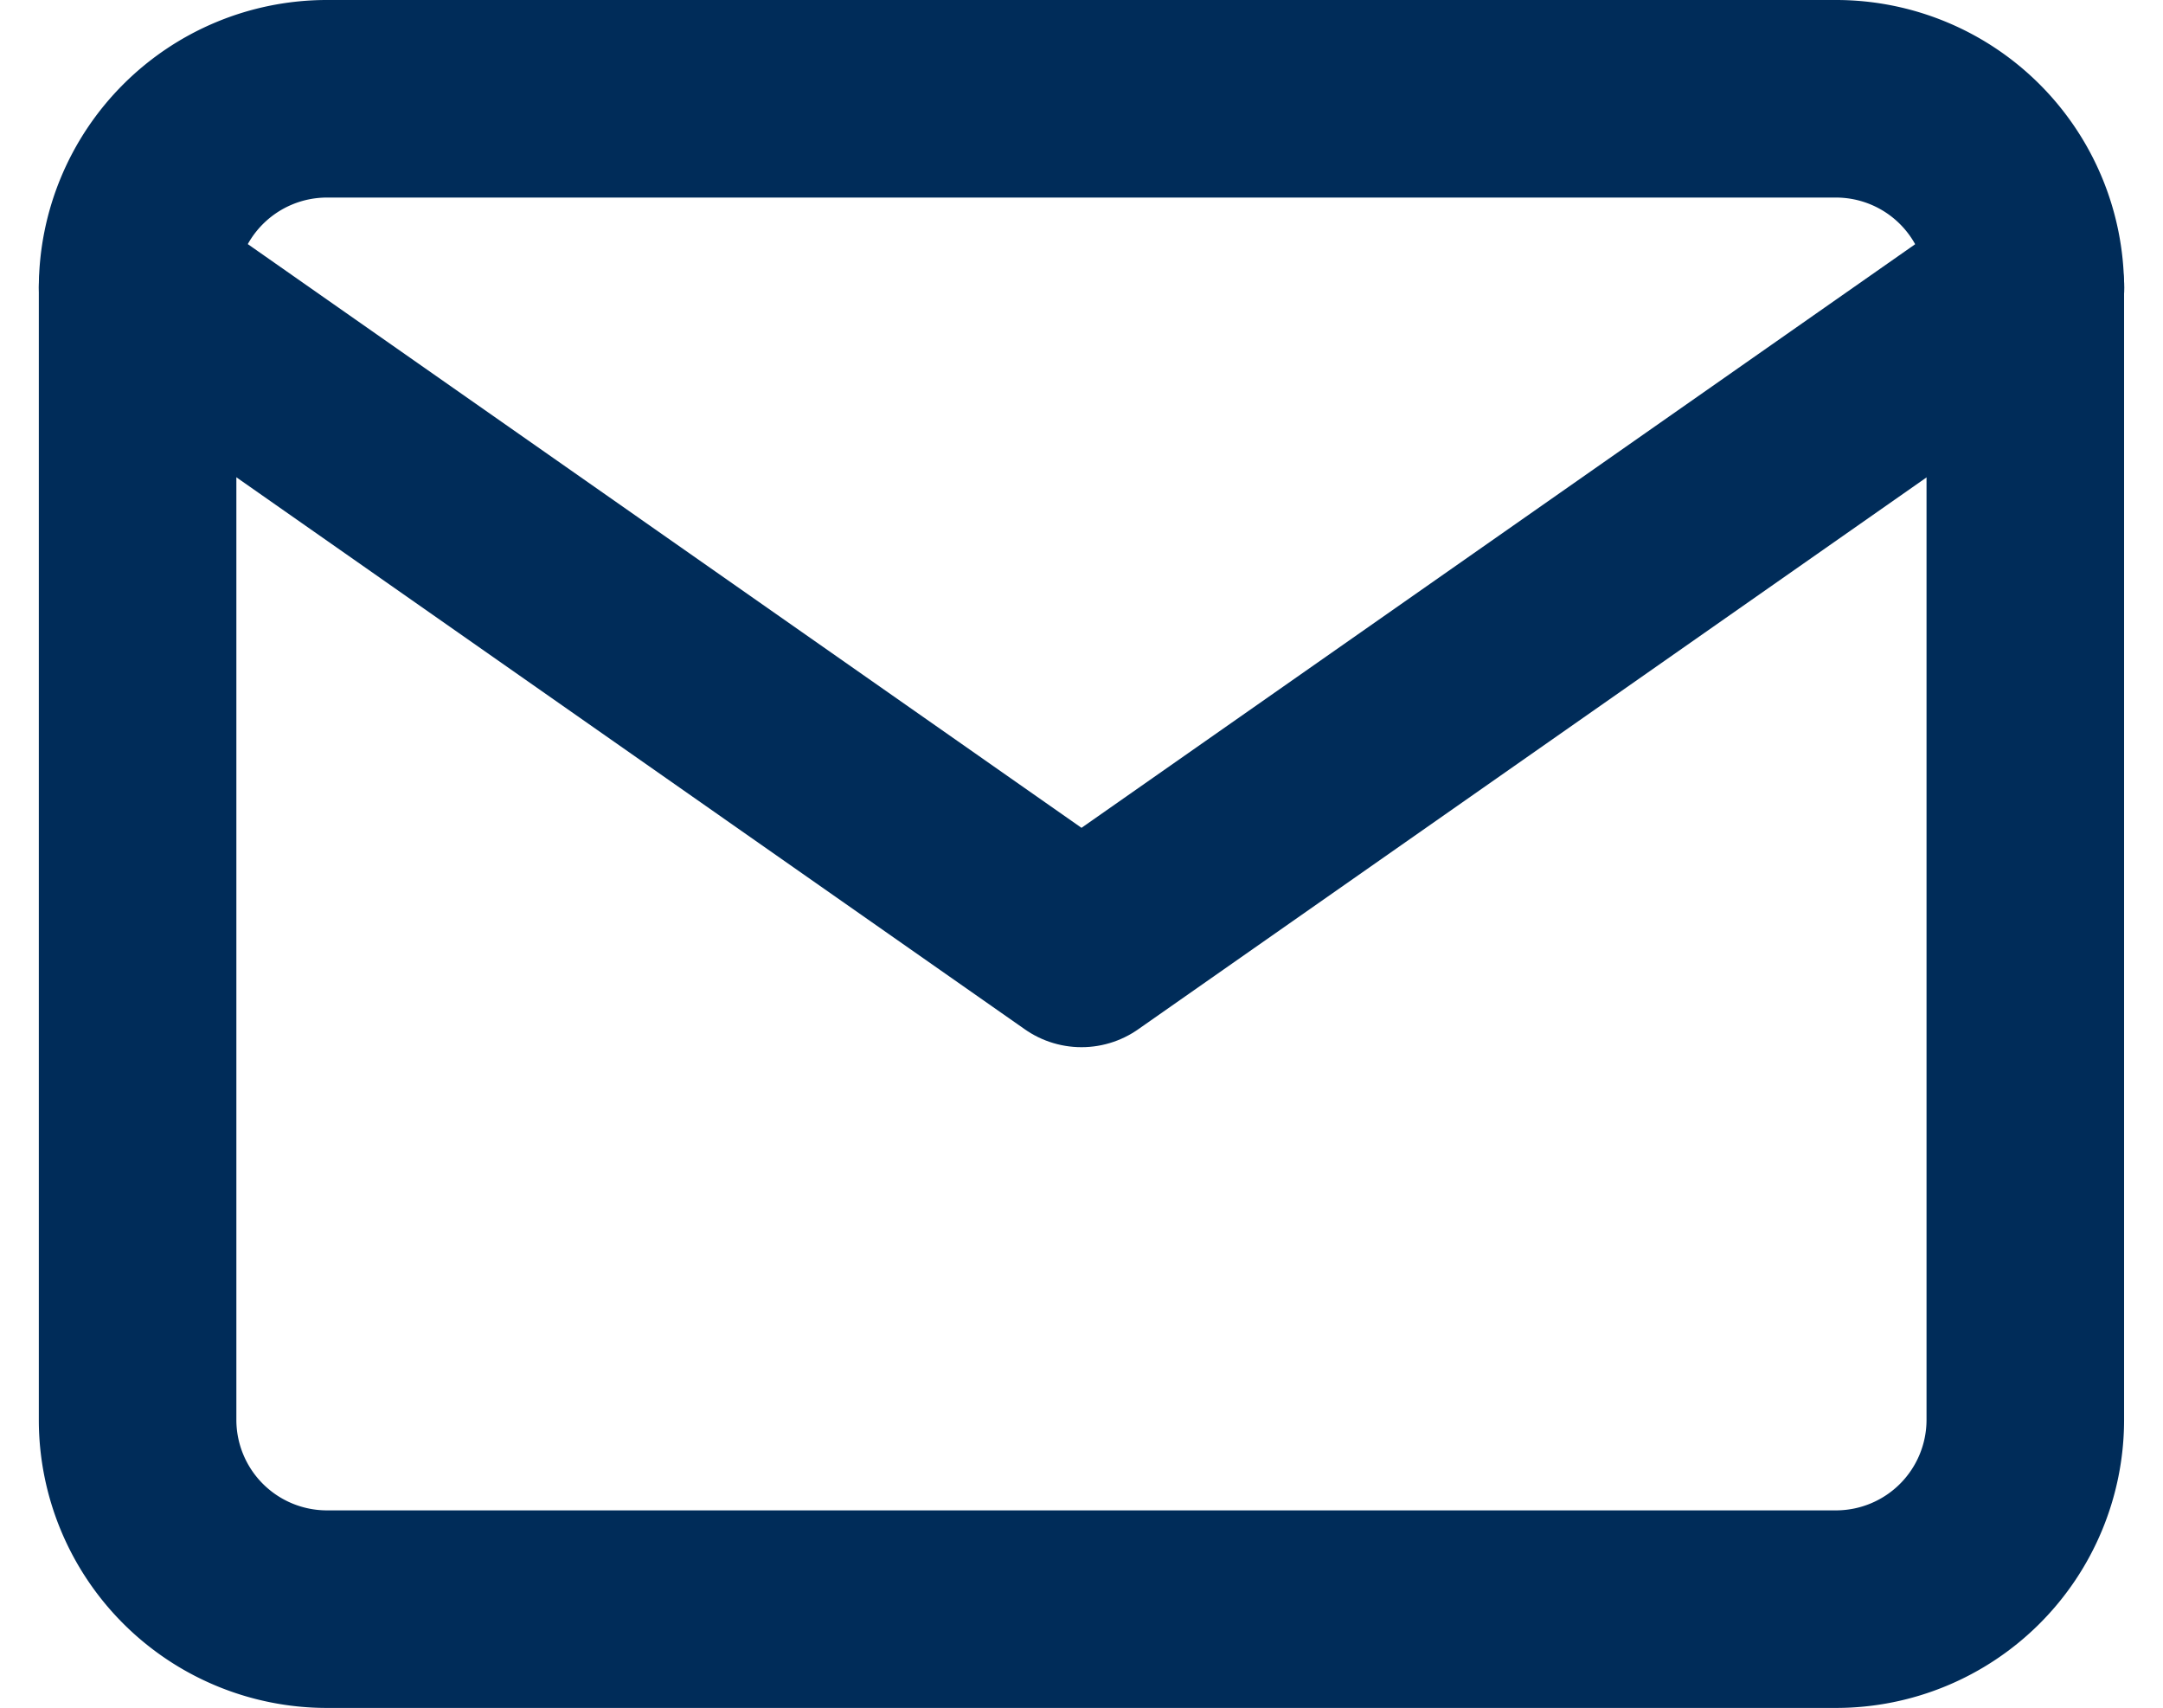
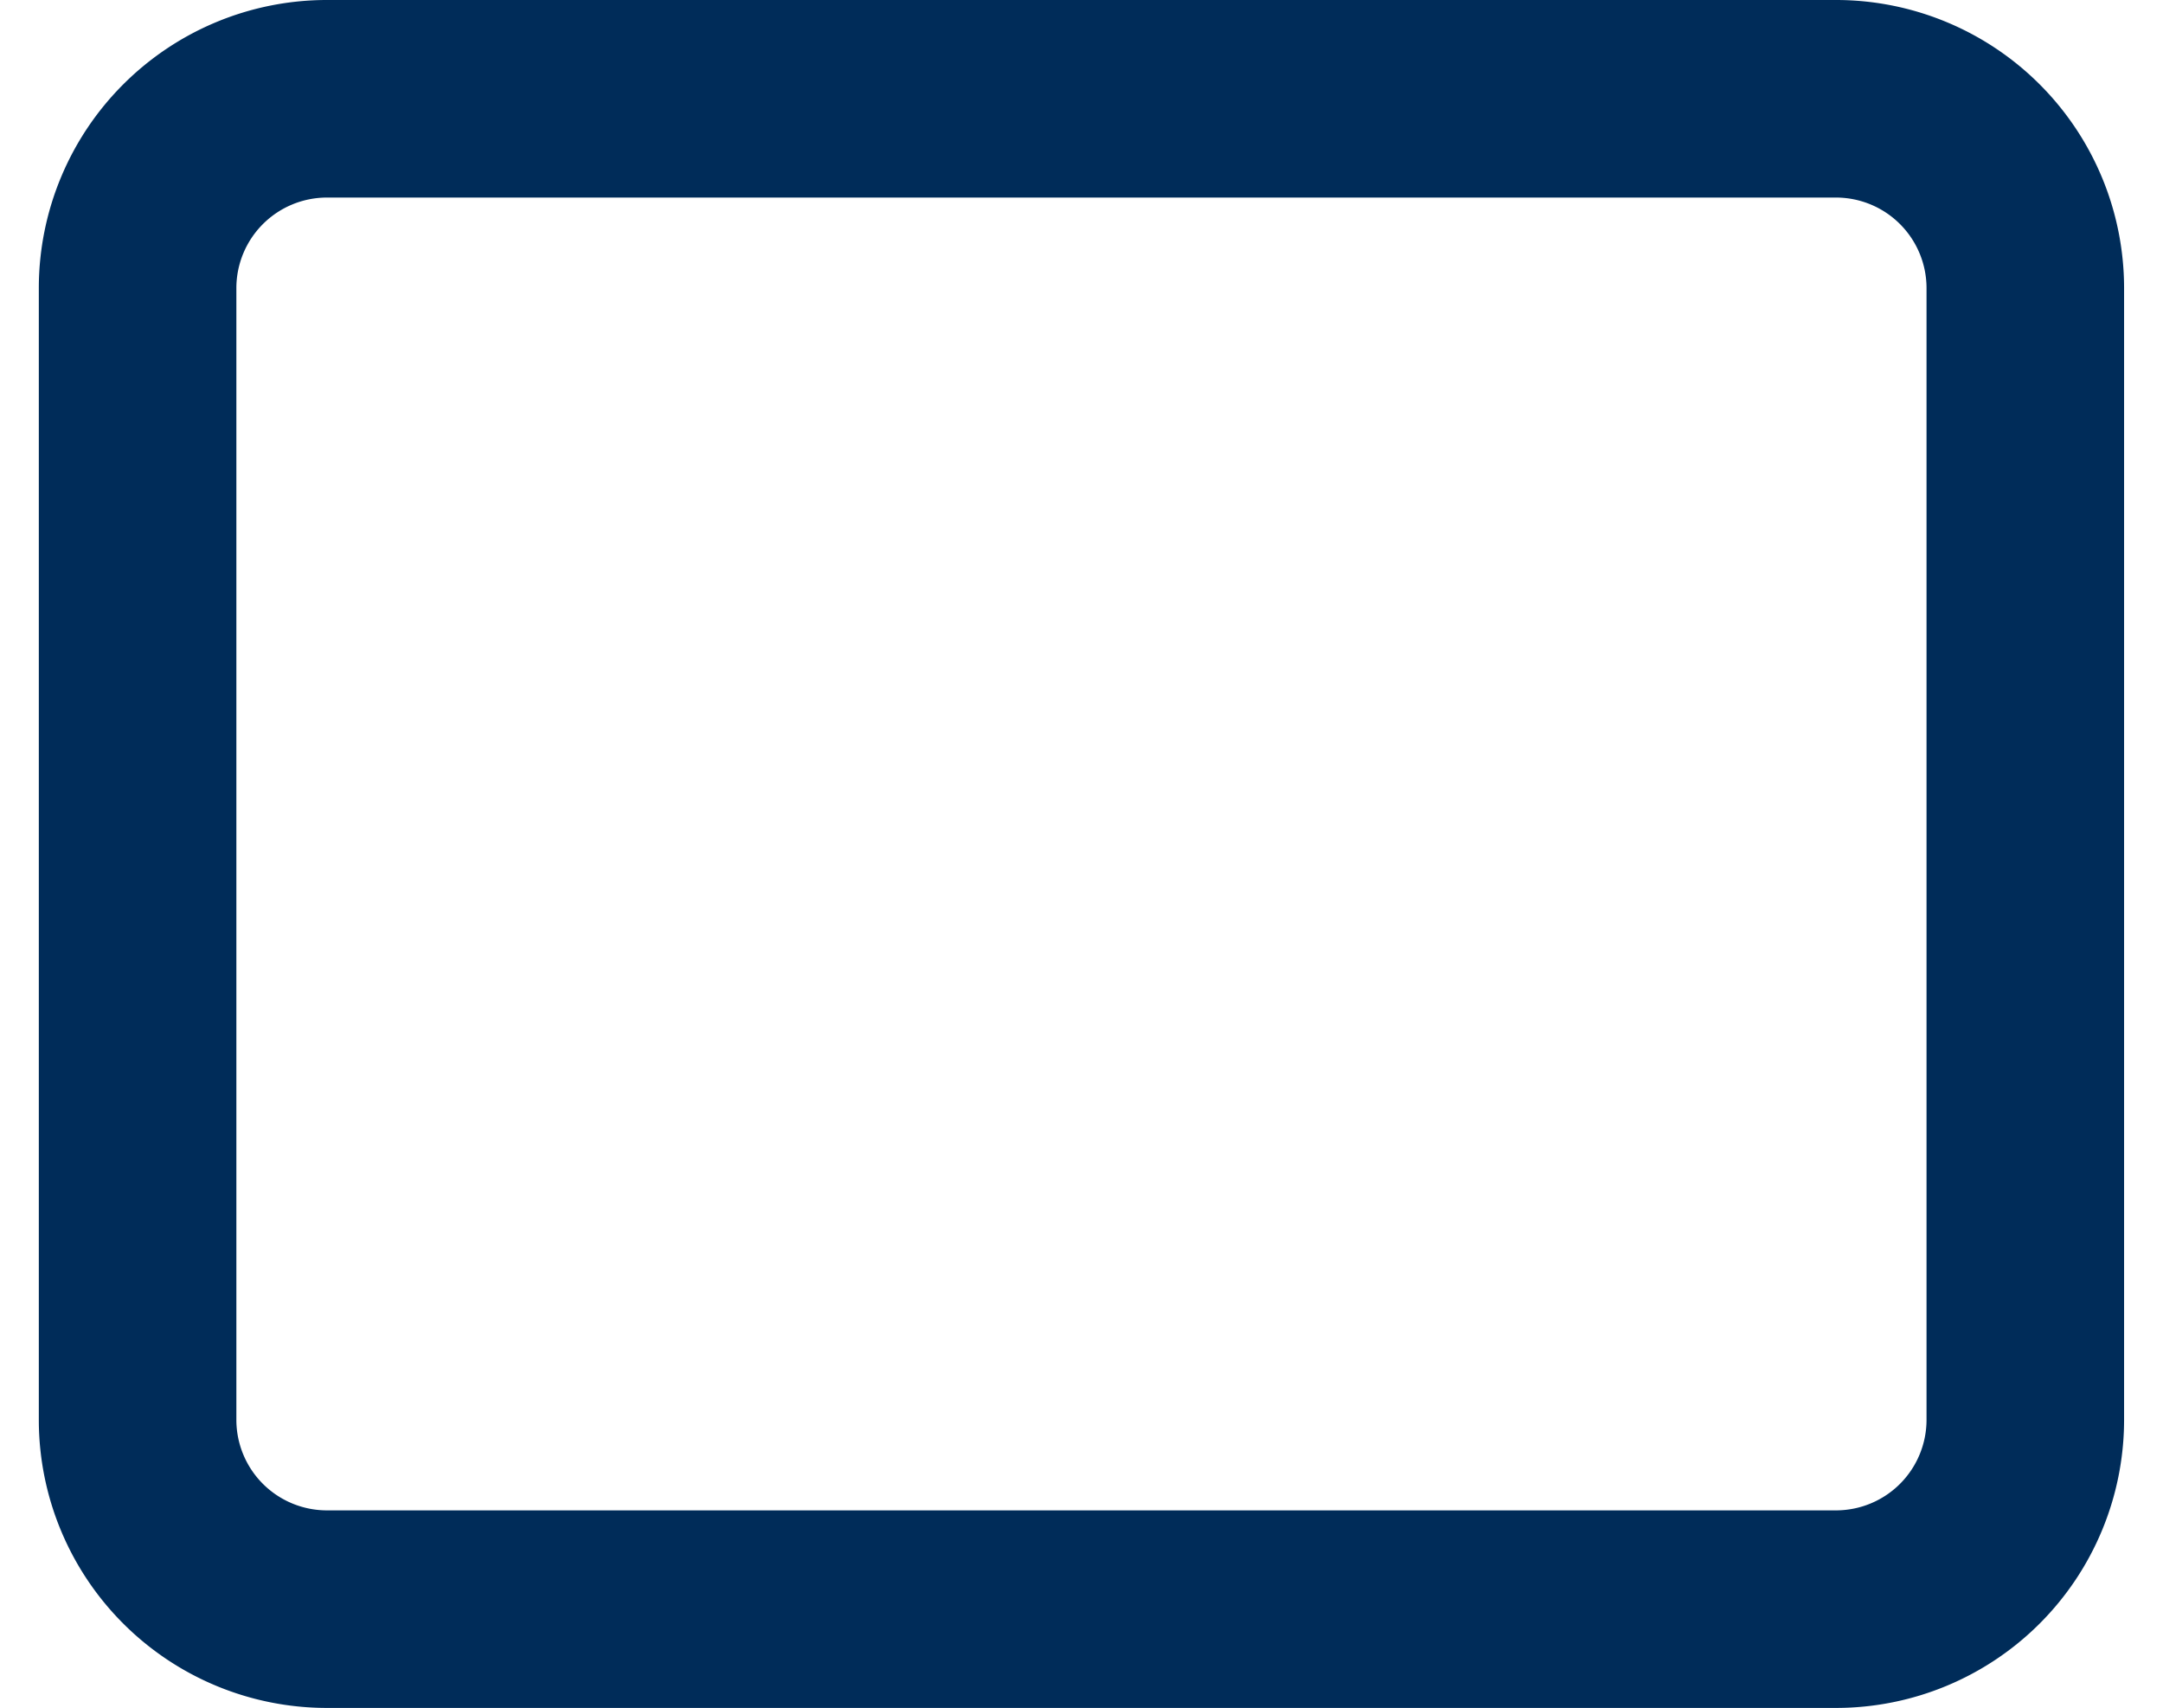
<svg xmlns="http://www.w3.org/2000/svg" width="21.898" height="17.291" viewBox="0 0 21.898 17.291">
  <g id="Icon_feather-mail" data-name="Icon feather-mail" transform="translate(1.393 1)">
    <path id="Path_15" data-name="Path 15" d="M4.911,6H20.2a1.917,1.917,0,0,1,1.911,1.911V19.379A1.917,1.917,0,0,1,20.2,21.29H4.911A1.917,1.917,0,0,1,3,19.379V7.911A1.917,1.917,0,0,1,4.911,6Z" transform="translate(-3 -6)" fill="none" stroke="#002c59" stroke-linecap="round" stroke-linejoin="round" stroke-width="2" />
-     <path id="Path_16" data-name="Path 16" d="M22.113,9l-9.557,6.69L3,9" transform="translate(-3 -7.089)" fill="none" stroke="#002c59" stroke-linecap="round" stroke-linejoin="round" stroke-width="2" />
  </g>
</svg>